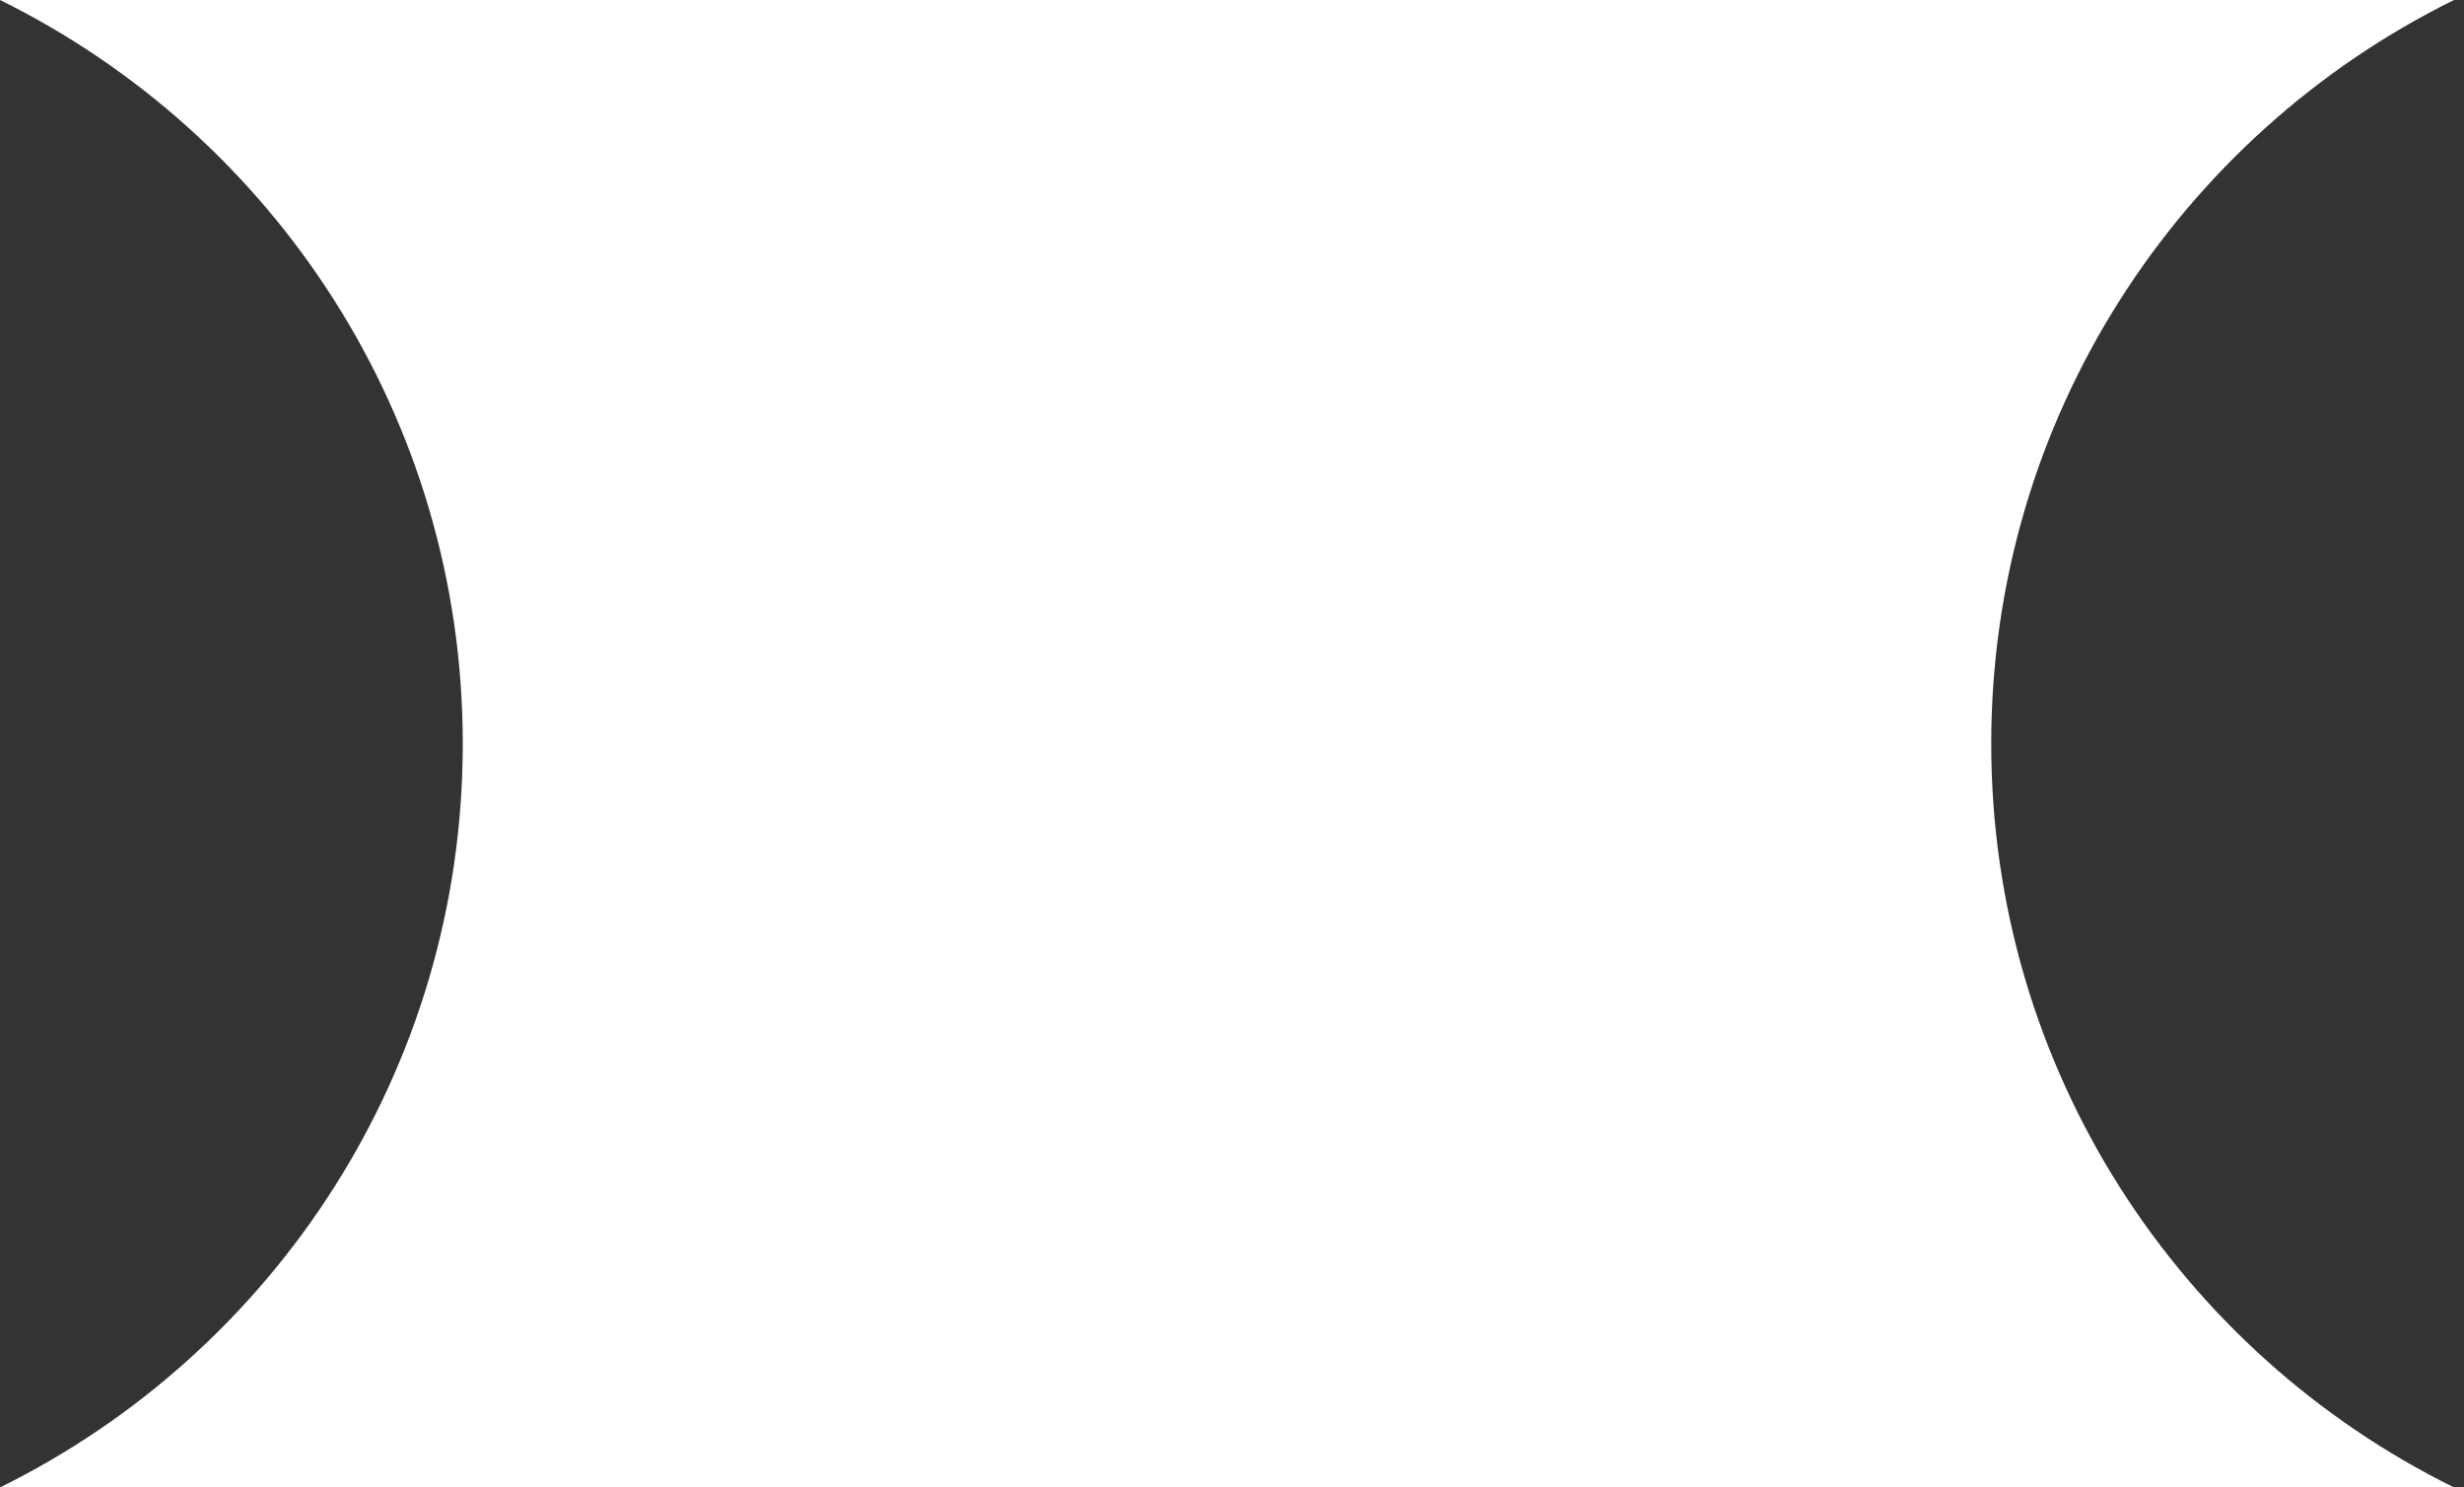
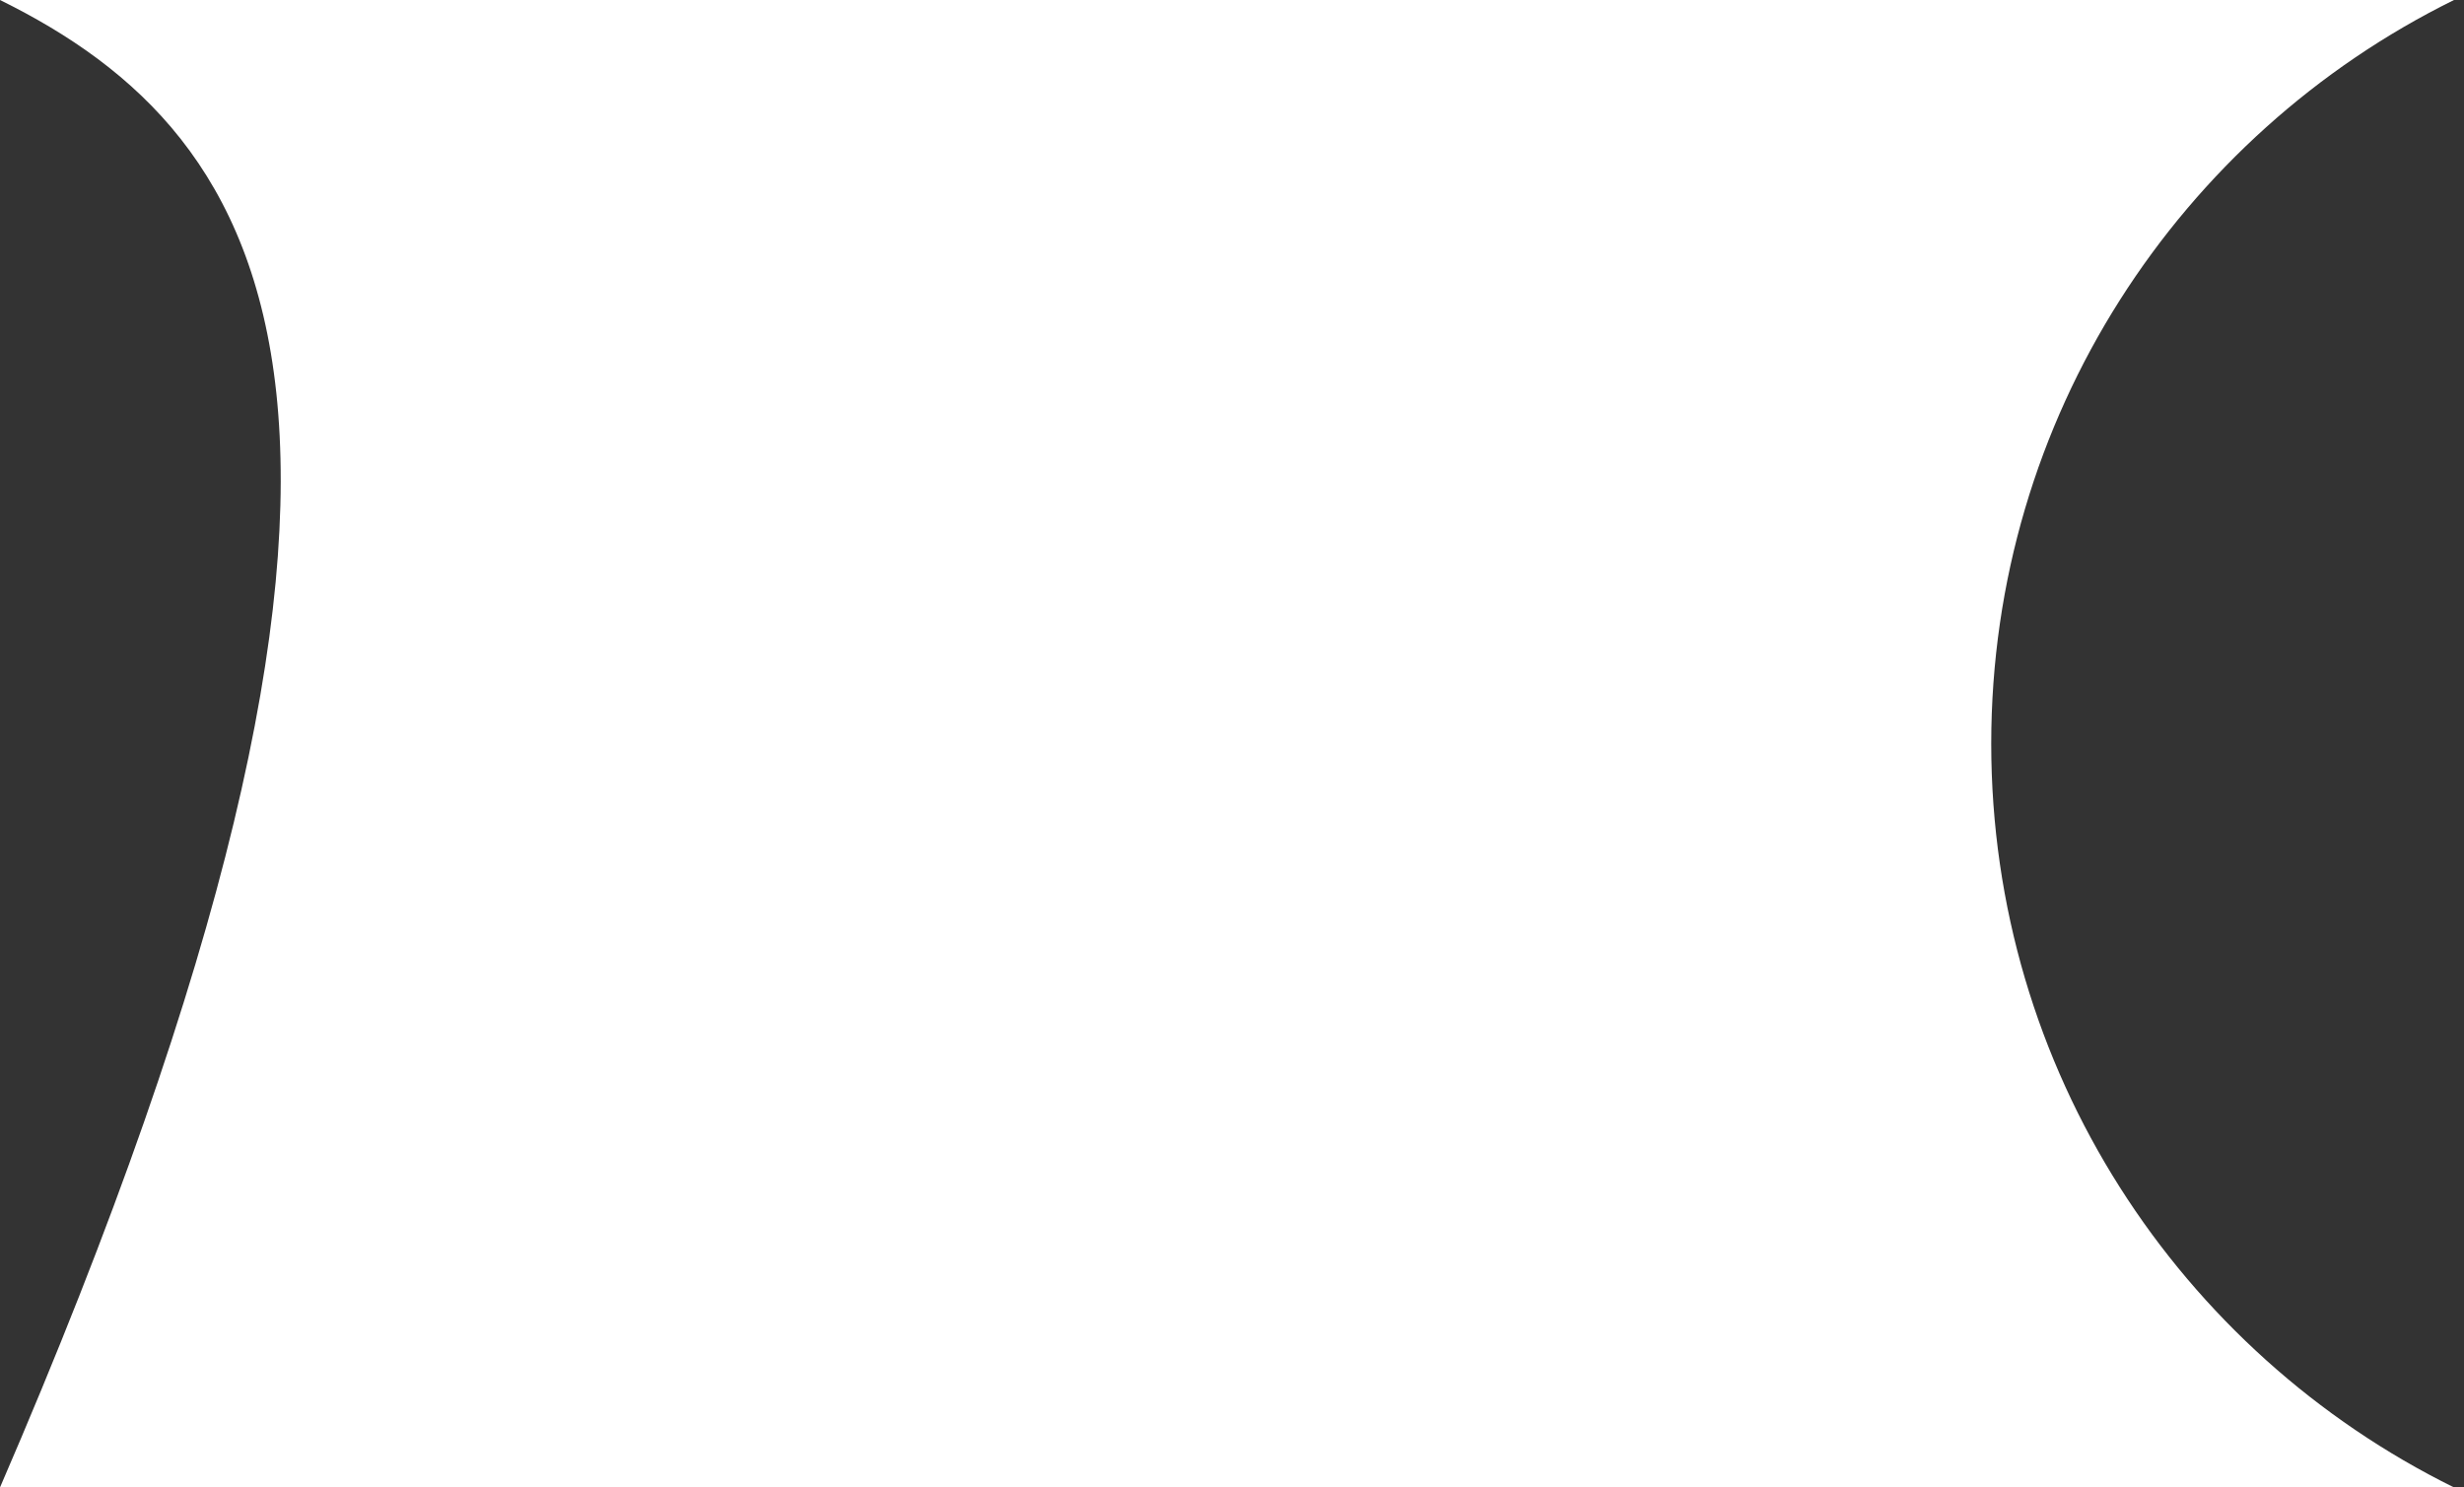
<svg xmlns="http://www.w3.org/2000/svg" width="53" height="32" viewBox="0 0 53 32" fill="none">
  <rect x="0" y="0" width="53" height="32" fill="#333333" stroke="none" />
-   <path d="M52.785 0C46.888 2.908 42.831 8.98 42.831 16C42.831 23.02 46.888 29.091 52.785 32H0C5.897 29.091 9.954 23.02 9.954 16C9.954 8.98 5.897 2.908 0 0H52.785Z" fill="white" />
+   <path d="M52.785 0C46.888 2.908 42.831 8.98 42.831 16C42.831 23.02 46.888 29.091 52.785 32H0C9.954 8.98 5.897 2.908 0 0H52.785Z" fill="white" />
</svg>